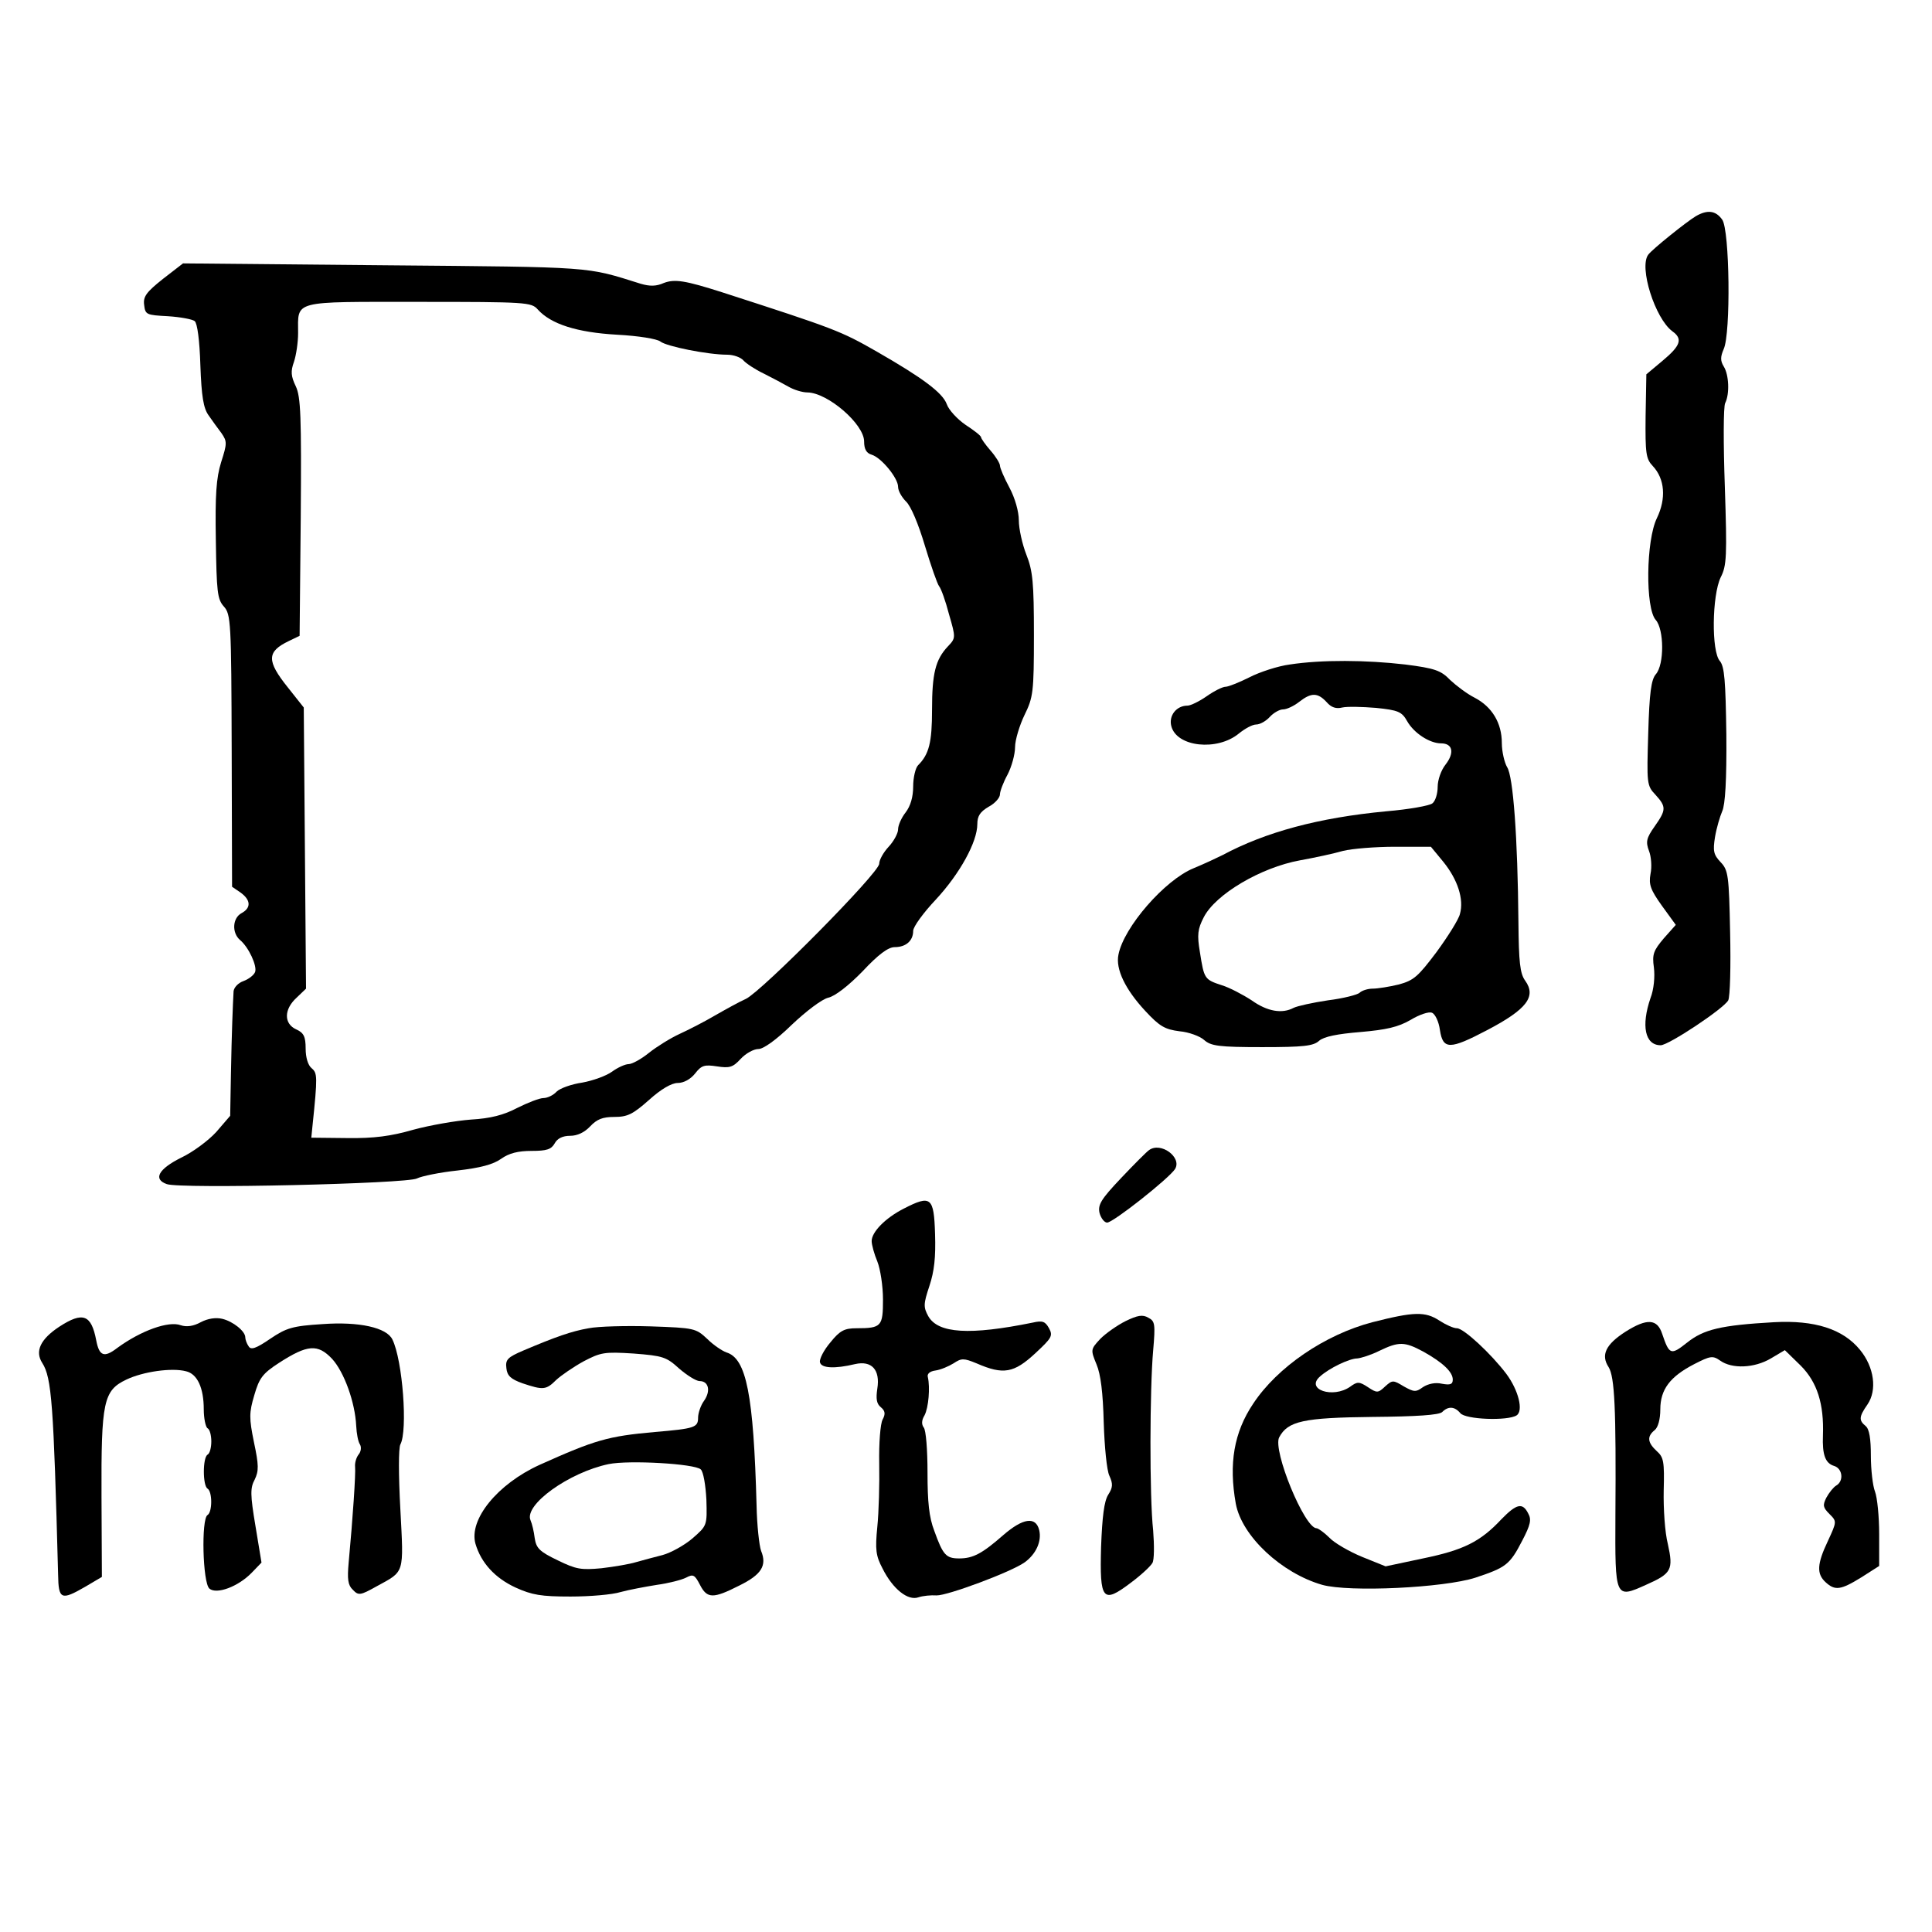
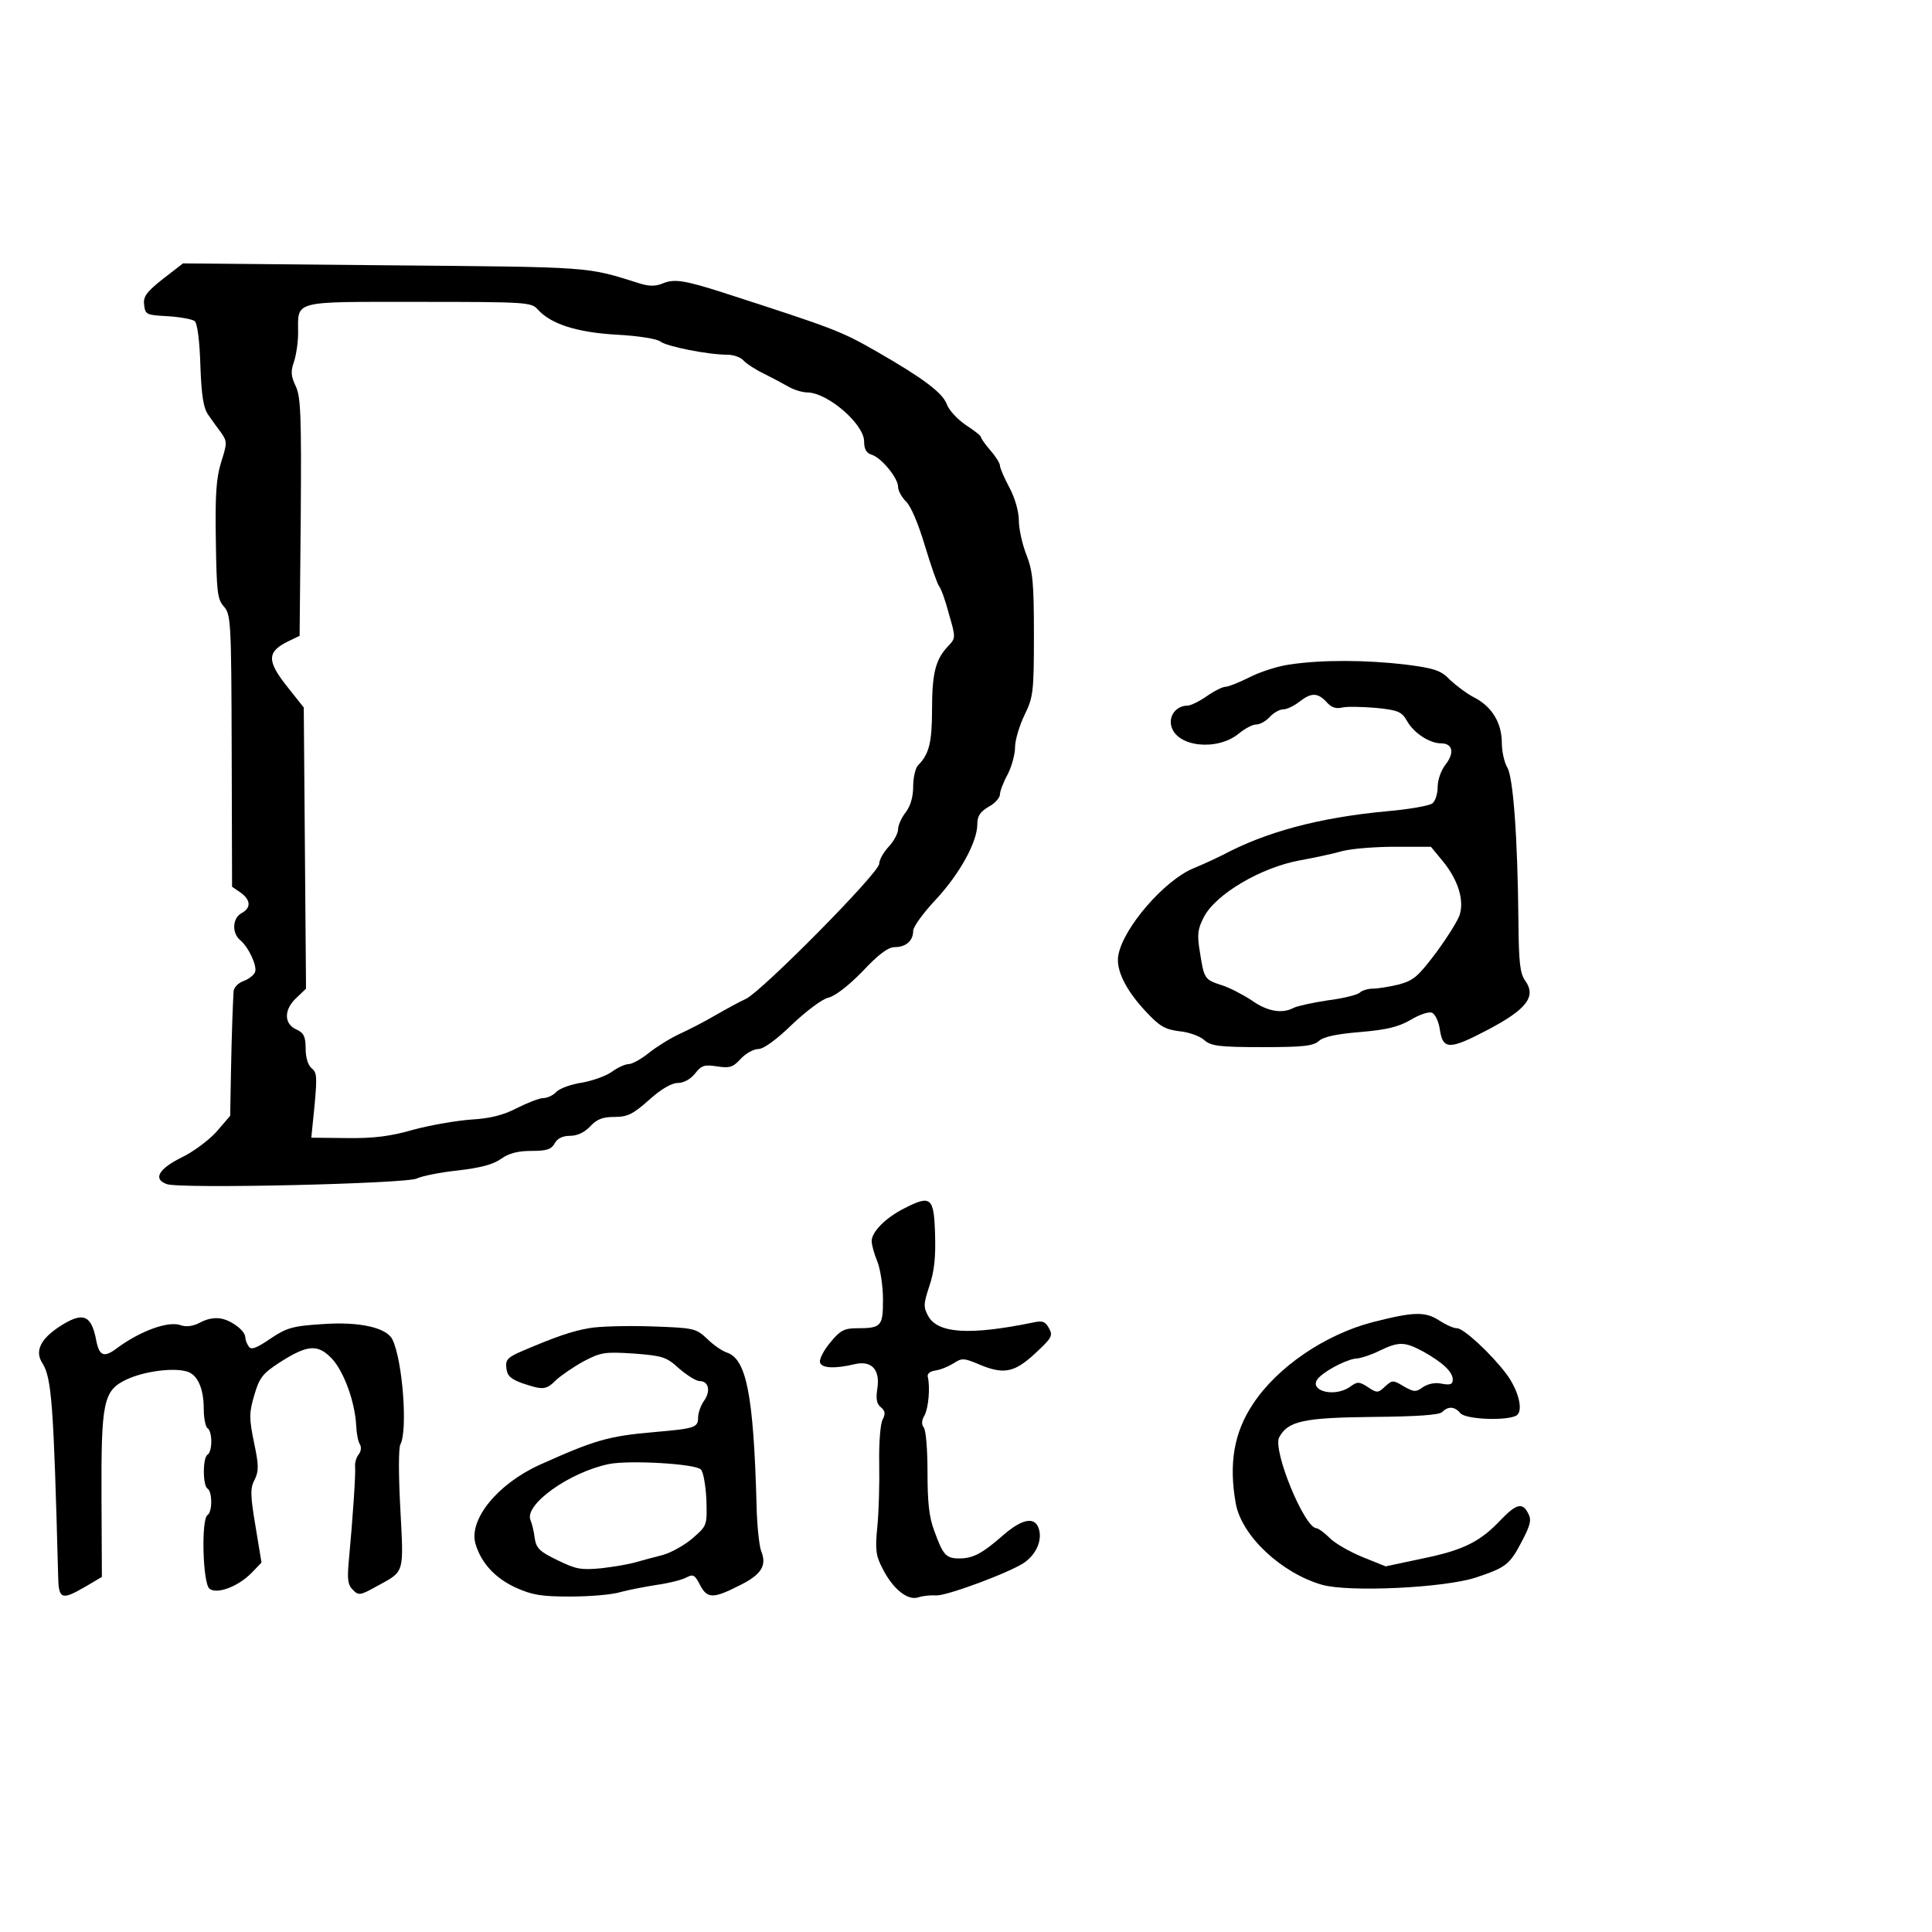
<svg xmlns="http://www.w3.org/2000/svg" version="1.0" width="512pt" height="512pt" viewBox="0 0 512 512" preserveAspectRatio="xMidYMid meet">
  <g transform="translate(0,512) scale(0.1,-0.1)" fill="#000000" stroke="none">
-     <path d="M4494 4547 c-25 -15 -116 -88 -126 -102 -25 -33 18 -169 64 -203 28 -20 22 -38 -26 -78 l-43 -36 -2 -111 c-1 -99 1 -113 19 -132 32 -34 36 -86 11 -138 -29 -59 -31 -239 -3 -270 22 -25 23 -118 0 -144 -12 -14 -17 -49 -20 -156 -4 -133 -4 -139 19 -163 29 -32 29 -40 -2 -84 -22 -31 -24 -41 -15 -65 6 -15 8 -43 4 -61 -5 -28 0 -42 30 -84 l37 -51 -32 -36 c-27 -32 -31 -42 -26 -77 3 -24 0 -58 -9 -81 -25 -73 -15 -125 27 -125 21 0 167 97 179 119 5 10 7 91 5 180 -3 151 -5 165 -25 186 -19 20 -21 30 -15 67 4 24 13 54 19 68 8 17 12 83 11 203 -2 144 -5 180 -17 195 -23 25 -21 174 2 222 16 31 17 56 11 240 -4 113 -4 213 1 222 12 24 10 75 -4 97 -9 15 -9 25 0 46 19 41 16 315 -4 343 -17 24 -39 27 -70 9z" />
    <path d="M432 4381 c-44 -35 -53 -47 -50 -69 3 -26 6 -27 63 -30 32 -2 65 -8 71 -13 7 -6 13 -51 15 -117 3 -82 8 -114 22 -133 9 -13 24 -34 34 -47 15 -22 15 -27 -1 -77 -13 -42 -16 -86 -14 -207 2 -136 4 -156 21 -175 19 -21 20 -40 21 -383 l1 -360 22 -15 c28 -20 29 -41 3 -55 -24 -13 -26 -52 -4 -71 23 -19 46 -69 40 -85 -3 -8 -17 -19 -31 -24 -14 -5 -25 -17 -26 -27 -2 -36 -5 -110 -7 -219 l-2 -111 -37 -43 c-21 -23 -63 -54 -93 -68 -60 -30 -75 -57 -38 -70 35 -13 638 1 663 15 12 6 60 16 107 21 61 7 95 16 116 31 21 15 45 21 81 21 40 0 52 4 61 20 7 13 21 20 41 20 19 0 38 9 53 25 18 19 33 25 64 25 35 0 49 7 92 45 32 29 60 45 76 45 16 0 34 10 46 25 17 22 25 24 58 19 33 -5 42 -3 63 20 13 14 34 26 47 26 13 0 47 24 88 64 38 36 80 68 97 72 18 4 54 32 91 70 42 45 68 64 85 64 30 0 49 17 49 43 0 11 27 48 60 83 64 69 110 153 110 200 0 22 8 33 30 46 17 9 30 24 30 33 0 8 9 32 20 52 11 21 20 54 20 73 0 19 12 58 25 85 23 47 25 60 25 212 0 139 -3 170 -20 213 -11 28 -20 69 -20 91 0 23 -10 59 -25 87 -14 26 -25 52 -25 58 0 6 -11 24 -25 40 -14 16 -25 32 -25 35 0 4 -18 18 -41 33 -22 15 -45 40 -50 55 -11 30 -63 69 -185 139 -96 55 -112 61 -409 157 -100 32 -127 36 -156 25 -20 -9 -37 -9 -61 -2 -147 46 -118 44 -678 49 l-535 5 -53 -41z m993 -81 c35 -39 104 -61 210 -67 57 -3 106 -11 115 -18 16 -13 126 -35 177 -35 17 0 36 -7 43 -15 7 -8 31 -24 54 -35 22 -11 52 -27 66 -35 14 -8 36 -15 50 -15 54 -1 150 -84 150 -130 0 -20 6 -31 20 -35 26 -8 70 -62 70 -85 0 -11 10 -28 21 -39 13 -12 33 -60 50 -117 16 -53 33 -102 38 -108 5 -6 17 -39 26 -74 18 -62 18 -63 -3 -85 -33 -35 -42 -72 -42 -168 0 -87 -8 -118 -37 -147 -7 -7 -13 -33 -13 -56 0 -28 -7 -52 -20 -69 -11 -14 -20 -34 -20 -45 0 -10 -11 -31 -25 -46 -14 -15 -25 -35 -25 -45 0 -24 -310 -337 -353 -358 -18 -8 -54 -28 -82 -44 -27 -16 -70 -38 -94 -49 -24 -11 -61 -34 -81 -50 -21 -17 -45 -30 -54 -30 -9 0 -29 -9 -44 -20 -15 -11 -51 -24 -79 -29 -28 -4 -59 -15 -68 -24 -9 -10 -25 -17 -35 -17 -10 0 -41 -12 -69 -26 -36 -19 -71 -28 -123 -31 -40 -3 -109 -15 -153 -27 -59 -17 -104 -23 -175 -22 l-95 1 3 30 c14 134 13 141 -2 154 -10 8 -16 29 -16 52 0 32 -5 42 -25 51 -33 15 -33 53 1 84 l25 24 -3 373 -3 372 -42 53 c-57 71 -56 95 2 123 l29 14 3 314 c2 269 0 319 -13 347 -13 27 -14 40 -5 65 6 18 11 52 11 76 0 88 -19 83 319 83 287 0 299 -1 316 -20z" />
    <path d="M3418 3359 c-31 -4 -80 -20 -107 -34 -28 -14 -56 -25 -63 -25 -8 0 -30 -11 -50 -25 -20 -14 -43 -25 -51 -25 -29 0 -50 -26 -43 -54 14 -56 122 -67 179 -20 16 13 36 24 46 24 10 0 26 9 36 20 10 11 26 20 35 20 10 0 29 9 43 20 32 25 49 25 73 -1 12 -14 25 -18 41 -14 13 3 53 2 90 -1 58 -6 68 -10 82 -35 18 -32 60 -59 90 -59 31 0 36 -25 12 -56 -12 -15 -21 -41 -21 -59 0 -18 -6 -38 -14 -44 -7 -6 -62 -16 -122 -21 -180 -17 -320 -55 -434 -116 -14 -7 -48 -23 -77 -35 -76 -31 -185 -156 -199 -229 -8 -38 18 -92 71 -149 38 -41 52 -49 91 -54 24 -2 54 -13 65 -23 18 -16 39 -19 154 -19 110 0 136 3 151 17 13 11 48 18 109 23 69 6 100 13 133 32 23 14 49 23 57 19 8 -3 18 -23 21 -46 8 -52 26 -52 125 0 105 55 131 89 101 131 -14 19 -17 50 -18 154 -2 227 -14 388 -30 412 -7 12 -14 41 -14 64 0 53 -26 96 -72 120 -20 10 -49 32 -65 47 -24 25 -40 31 -119 41 -103 12 -221 13 -306 0z m407 -523 c38 -47 55 -99 44 -138 -3 -14 -32 -60 -62 -101 -49 -65 -60 -75 -100 -86 -25 -6 -56 -11 -69 -11 -13 0 -29 -5 -35 -11 -5 -5 -43 -15 -84 -20 -40 -6 -81 -15 -91 -20 -30 -16 -69 -10 -111 20 -23 15 -59 34 -79 40 -46 15 -47 17 -58 87 -8 47 -6 62 10 93 31 61 151 132 255 151 39 7 90 18 114 25 24 6 86 11 138 11 l95 0 33 -40z" />
-     <path d="M3045 2072 c-6 -4 -39 -37 -74 -74 -54 -57 -62 -71 -57 -93 4 -14 13 -25 20 -25 16 0 164 117 180 142 19 31 -38 73 -69 50z" />
    <path d="M2395 1917 c-49 -25 -85 -62 -85 -86 0 -10 7 -35 15 -54 8 -20 15 -65 15 -101 0 -71 -4 -76 -70 -76 -32 0 -44 -6 -69 -37 -18 -21 -30 -45 -28 -53 3 -16 39 -18 93 -5 44 10 67 -15 59 -65 -4 -27 -2 -40 9 -49 12 -10 13 -18 5 -33 -6 -11 -10 -63 -9 -116 1 -53 -1 -129 -5 -168 -6 -61 -4 -77 14 -111 27 -54 67 -86 95 -76 12 4 33 6 48 5 28 -1 198 62 234 88 30 22 45 56 38 85 -9 37 -43 32 -95 -13 -56 -49 -80 -62 -117 -62 -35 0 -43 9 -66 73 -14 36 -18 77 -18 155 0 59 -4 112 -10 119 -6 8 -6 19 2 32 11 21 15 74 9 101 -3 9 5 16 20 18 14 2 35 11 48 19 21 14 27 14 61 0 71 -31 99 -26 156 27 43 40 47 46 36 66 -10 18 -17 21 -43 15 -167 -34 -251 -29 -277 17 -13 24 -13 32 3 80 13 39 17 76 15 138 -3 98 -11 104 -83 67z" />
-     <path d="M2983 1619 c-22 -11 -52 -32 -67 -47 -26 -28 -26 -29 -10 -68 11 -26 17 -75 19 -154 2 -63 8 -127 15 -141 10 -22 9 -31 -3 -50 -11 -17 -16 -59 -19 -138 -4 -142 4 -152 78 -96 27 20 53 44 58 53 5 8 5 47 2 86 -10 90 -9 377 0 477 6 70 5 78 -13 87 -15 9 -29 6 -60 -9z" />
    <path d="M3637 1616 c-126 -33 -252 -119 -316 -216 -51 -76 -65 -159 -46 -265 16 -86 121 -184 229 -215 72 -20 322 -8 406 19 81 27 91 34 124 98 22 42 25 56 16 72 -15 30 -31 26 -71 -15 -56 -60 -101 -82 -208 -104 l-99 -21 -62 25 c-34 14 -74 37 -87 51 -14 14 -30 25 -34 25 -32 0 -117 207 -99 241 23 43 64 52 247 54 117 1 177 5 185 13 16 16 33 15 48 -3 14 -17 125 -21 149 -6 19 12 5 67 -27 110 -40 53 -113 121 -131 121 -9 0 -29 9 -46 20 -38 25 -68 24 -178 -4z m135 -78 c52 -29 78 -54 78 -74 0 -13 -7 -15 -29 -11 -17 4 -36 0 -50 -9 -19 -14 -24 -13 -51 2 -28 17 -30 17 -49 0 -19 -18 -22 -18 -46 -2 -23 15 -28 15 -47 1 -46 -32 -119 -7 -80 27 24 22 78 48 99 48 10 1 36 9 58 20 52 25 67 25 117 -2z" />
    <path d="M157 1604 c-50 -33 -65 -65 -45 -96 25 -39 30 -108 42 -561 1 -66 8 -69 72 -32 l44 26 -1 212 c-1 253 5 282 66 311 44 21 120 32 158 22 30 -7 47 -44 47 -101 0 -24 5 -47 10 -50 6 -3 10 -19 10 -35 0 -16 -4 -32 -10 -35 -13 -8 -13 -82 0 -90 13 -8 13 -62 0 -70 -17 -10 -13 -180 5 -195 19 -16 76 5 112 42 l26 27 -16 97 c-14 83 -14 101 -2 123 11 23 11 38 -2 99 -13 64 -13 78 1 125 13 45 22 57 65 85 76 49 103 51 141 11 32 -35 61 -115 64 -178 1 -20 5 -42 10 -49 4 -7 3 -19 -4 -27 -6 -8 -10 -22 -9 -32 2 -17 -6 -136 -17 -254 -4 -44 -2 -60 11 -72 15 -16 20 -15 63 9 75 41 72 31 63 204 -5 91 -5 162 0 172 20 37 6 223 -21 278 -15 32 -89 48 -185 41 -80 -5 -96 -10 -139 -39 -38 -26 -51 -30 -57 -20 -5 7 -9 18 -9 24 0 16 -32 42 -61 49 -17 4 -38 1 -57 -9 -20 -11 -38 -13 -53 -8 -32 12 -105 -14 -168 -60 -35 -27 -48 -22 -56 20 -13 68 -35 77 -98 36z" />
-     <path d="M4308 1591 c-53 -34 -66 -62 -45 -94 16 -26 20 -109 18 -394 -1 -219 -1 -220 81 -183 68 30 73 40 58 108 -8 31 -12 95 -11 142 2 76 0 88 -18 104 -25 23 -27 39 -6 56 9 7 15 29 15 55 0 53 26 87 90 120 43 22 49 23 69 9 31 -22 90 -20 134 6 l37 22 42 -41 c44 -44 62 -102 59 -185 -2 -51 6 -74 30 -81 22 -7 26 -40 5 -52 -7 -4 -19 -19 -26 -32 -10 -20 -9 -26 8 -43 20 -20 20 -20 -4 -72 -29 -61 -30 -87 -6 -109 25 -23 40 -21 95 13 l47 30 0 84 c0 47 -5 97 -11 113 -6 15 -11 58 -11 95 0 45 -4 71 -14 79 -18 15 -18 24 5 57 26 38 18 99 -20 145 -45 55 -120 79 -228 73 -141 -8 -186 -19 -230 -54 -43 -34 -47 -33 -66 23 -13 40 -40 42 -97 6z" />
    <path d="M1560 1600 c-46 -8 -88 -23 -173 -59 -42 -18 -48 -24 -45 -47 2 -20 12 -29 43 -40 54 -18 62 -18 89 9 13 12 45 34 72 49 46 24 55 26 133 21 78 -6 87 -9 121 -40 21 -18 45 -33 54 -33 24 0 30 -26 12 -52 -9 -12 -16 -33 -16 -45 0 -26 -9 -29 -115 -38 -124 -11 -158 -21 -305 -87 -112 -51 -188 -145 -170 -209 15 -51 52 -91 106 -116 44 -20 68 -24 146 -24 51 0 111 5 133 12 22 6 65 14 96 19 30 4 65 13 77 19 19 10 23 8 37 -19 19 -37 35 -37 104 -2 59 29 74 53 58 92 -5 14 -11 68 -12 120 -8 295 -27 390 -80 406 -11 4 -34 19 -51 36 -30 28 -34 29 -150 33 -65 2 -139 0 -164 -5z m297 -374 c7 -6 13 -42 15 -80 2 -69 2 -69 -37 -103 -21 -18 -57 -38 -79 -44 -23 -6 -54 -14 -71 -19 -16 -5 -57 -12 -91 -16 -54 -5 -67 -3 -116 21 -48 23 -57 32 -61 59 -2 17 -7 38 -11 47 -18 41 102 127 207 149 54 11 228 1 244 -14z" />
  </g>
</svg>